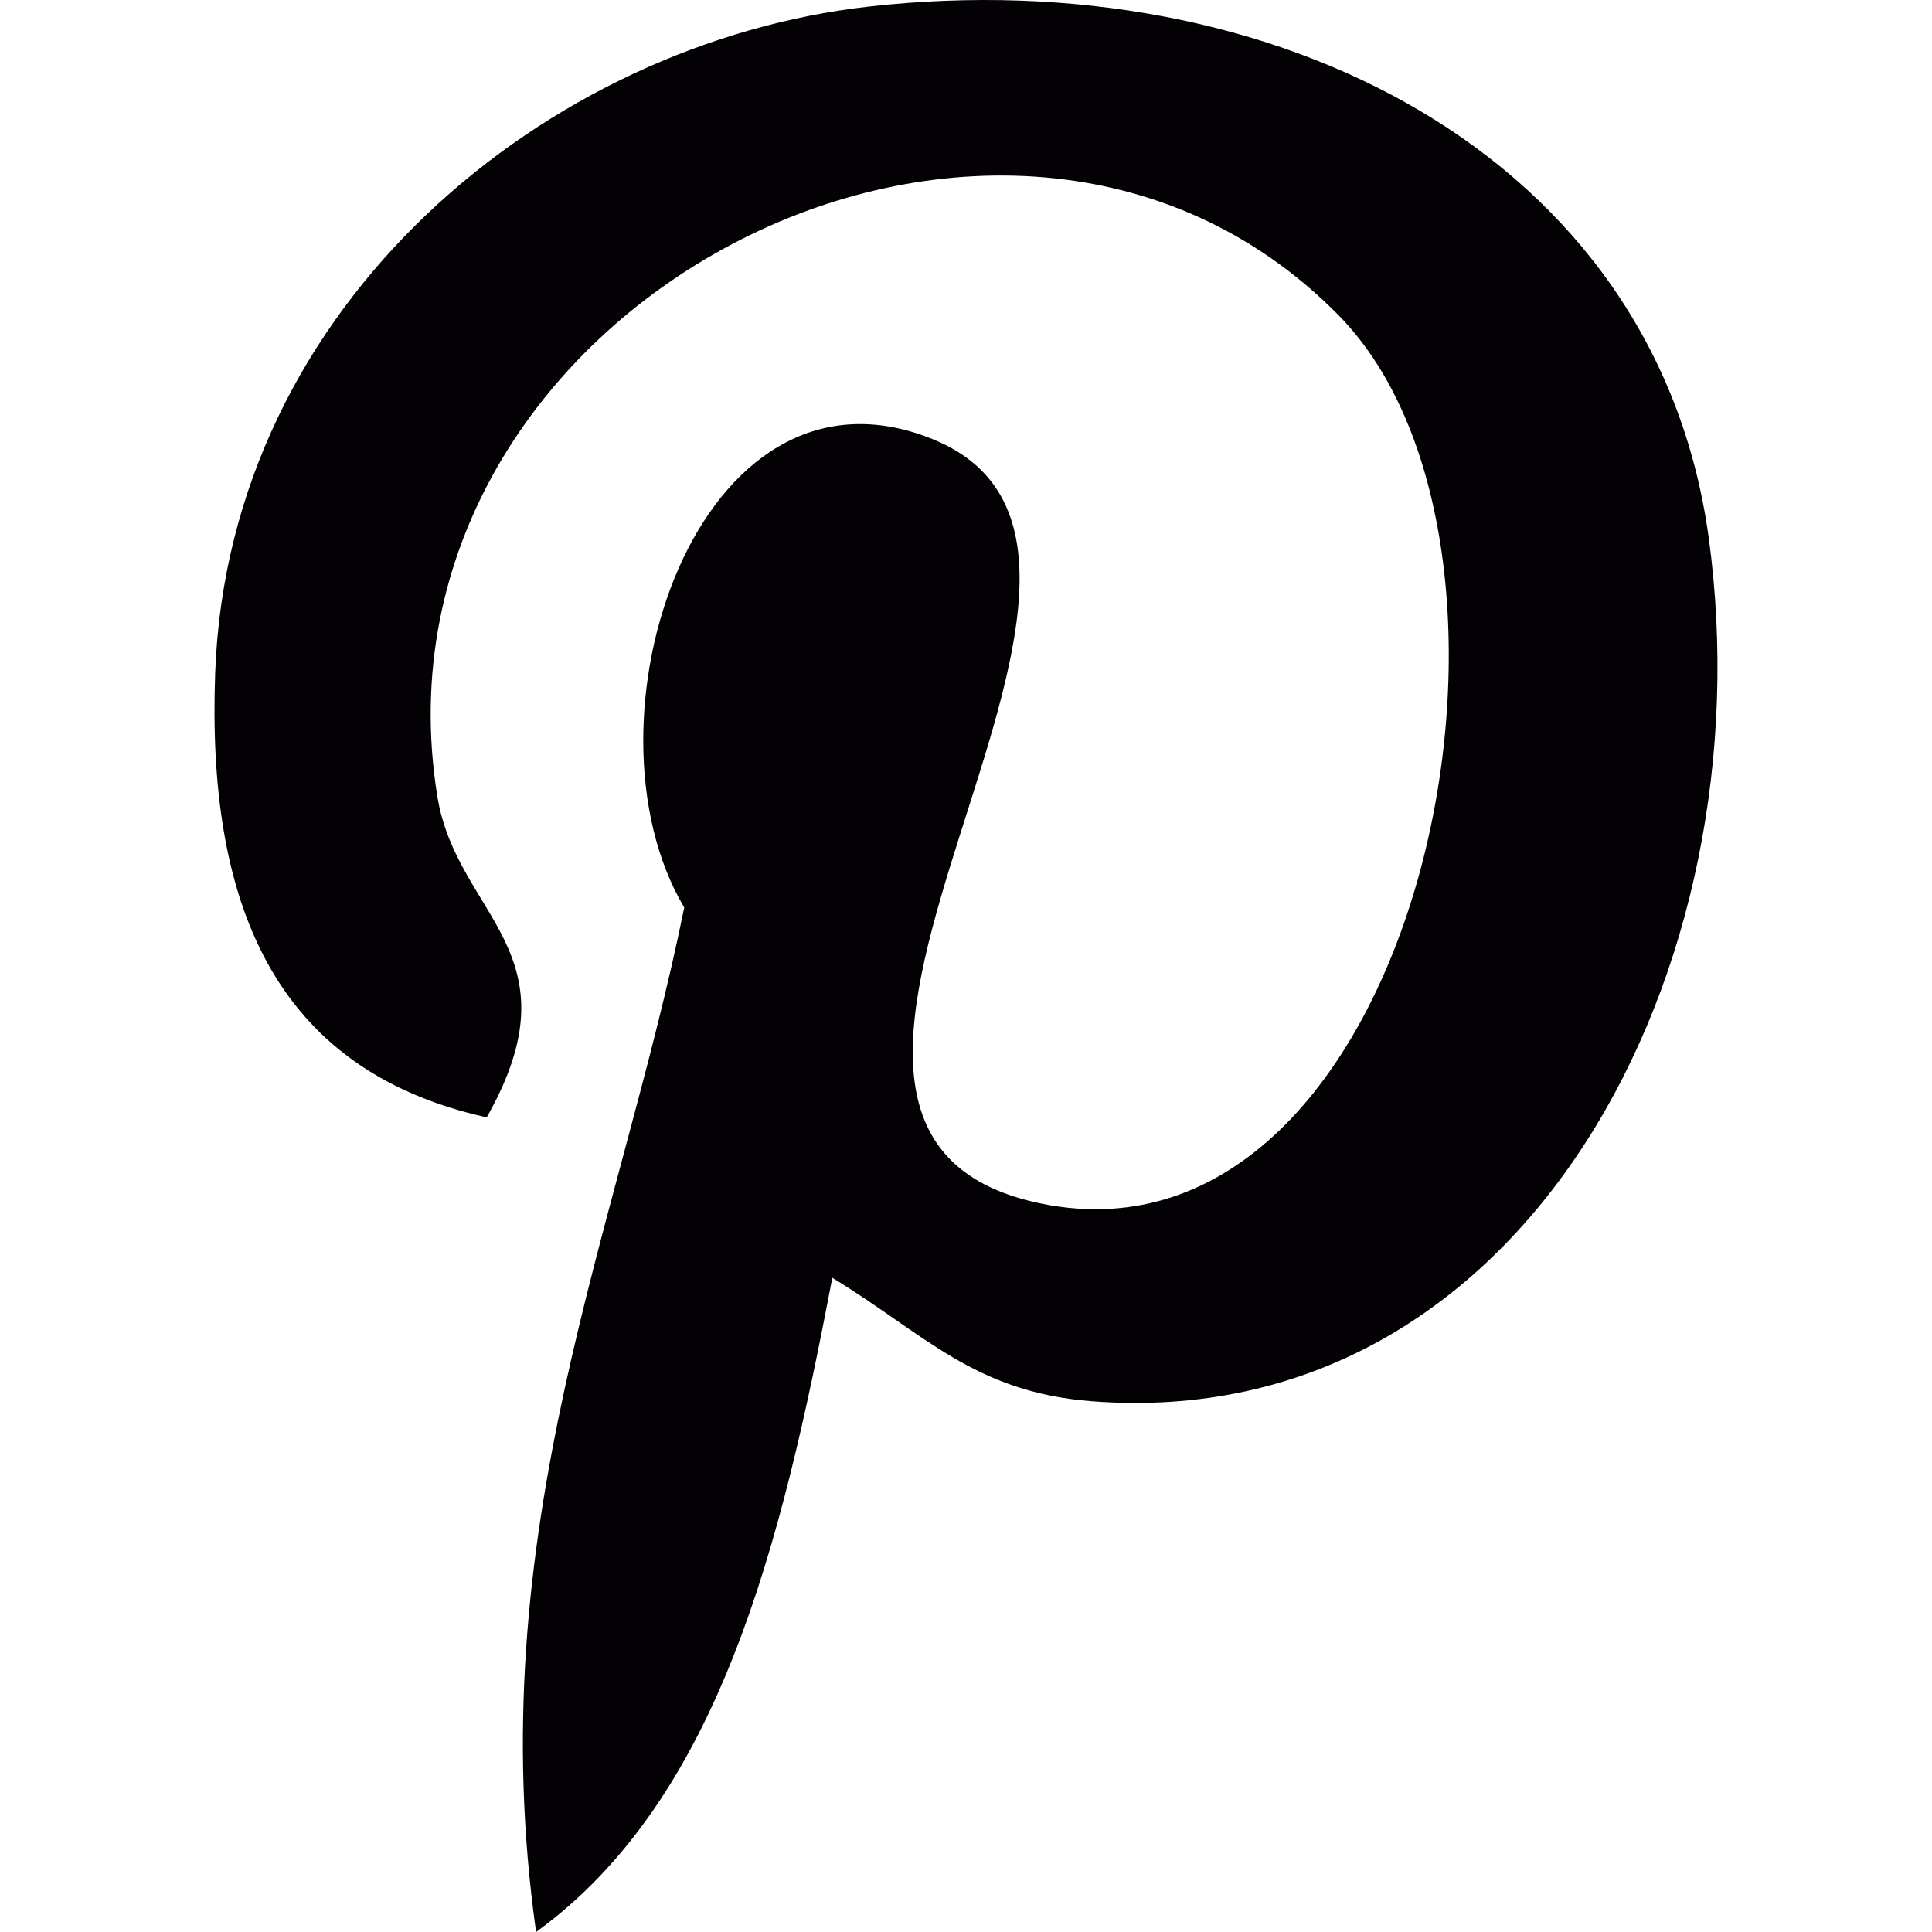
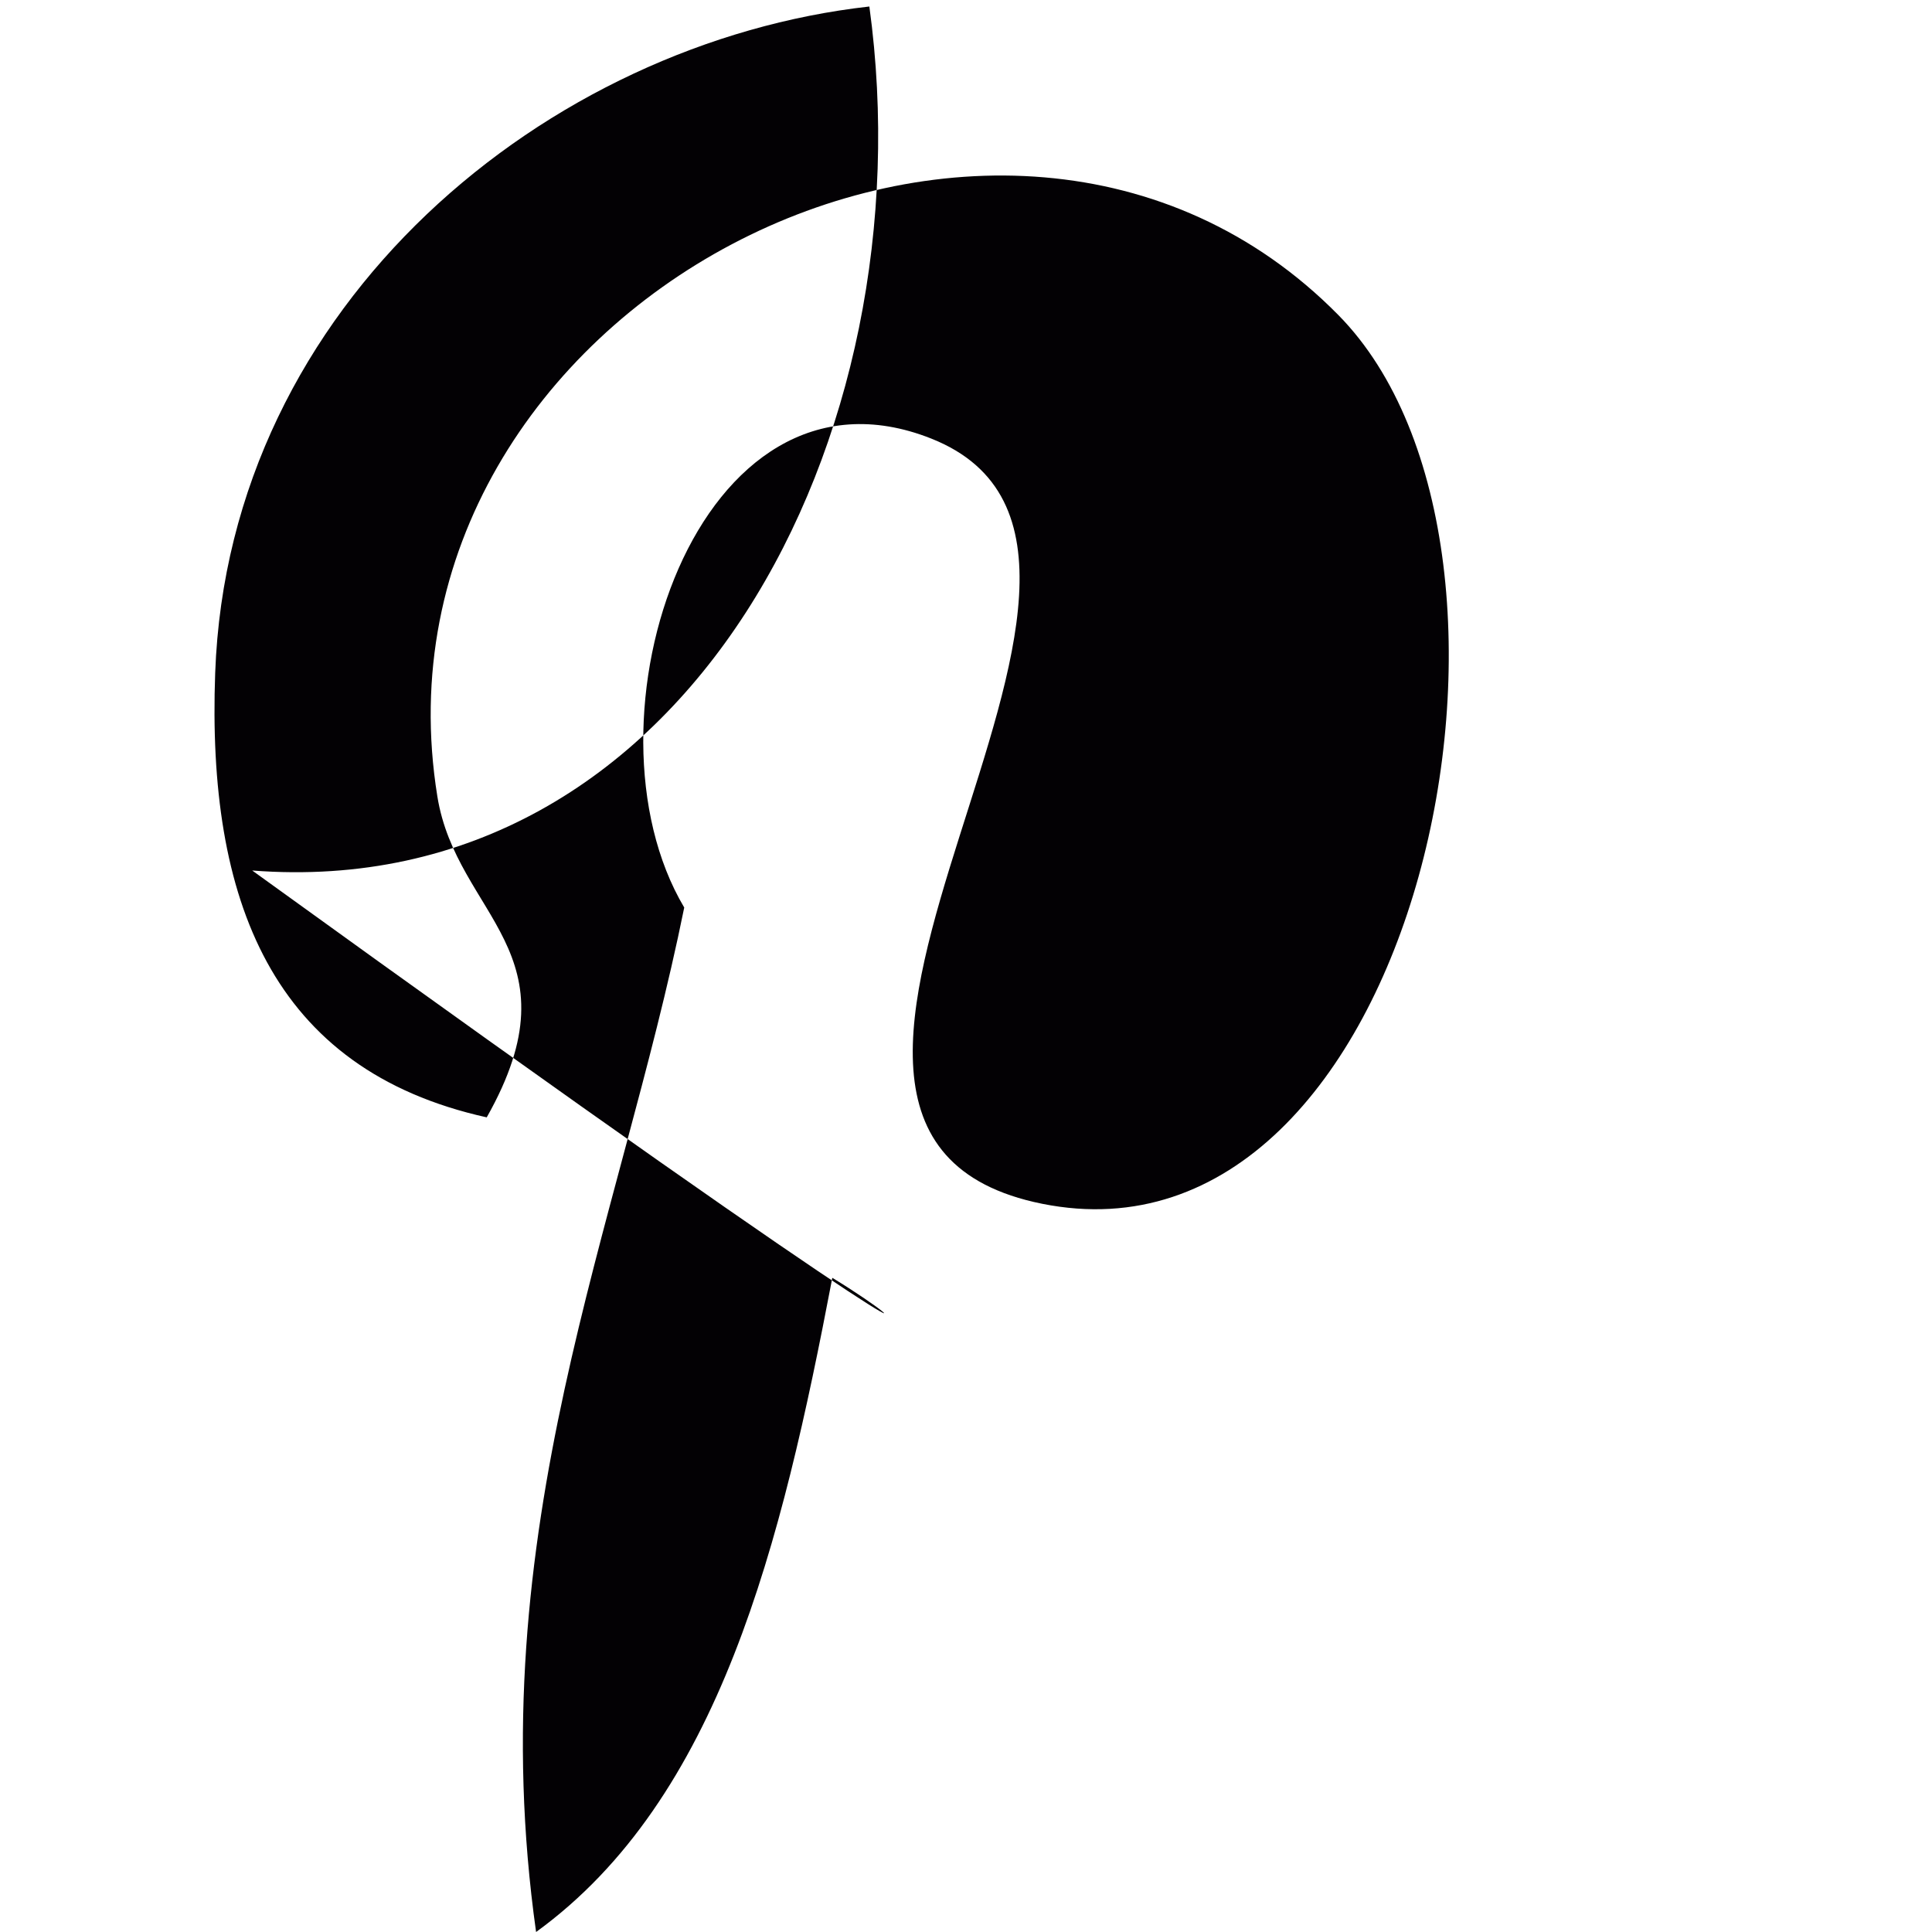
<svg xmlns="http://www.w3.org/2000/svg" version="1.1" id="Capa_1" x="0px" y="0px" width="22px" height="22px" viewBox="0 0 100.001 100.001" style="enable-background:new 0 0 100.001 100.001;" xml:space="preserve">
  <g>
-     <path style="fill:#030104;" d="M43.081,66.14c-2.626,13.767-5.833,26.966-15.333,33.861c-2.932-20.809,4.307-36.436,7.668-53.027   c-5.73-9.646,0.689-29.062,12.777-24.277c14.873,5.885-12.881,35.865,5.75,39.611c19.453,3.908,27.395-33.752,15.332-46   C51.847-1.376,18.542,15.905,22.638,41.224c0.996,6.191,7.391,8.068,2.555,16.611c-11.154-2.473-14.484-11.27-14.055-23   c0.69-19.197,17.25-32.639,33.86-34.498c21.006-2.352,40.721,7.711,43.443,27.471c3.066,22.303-9.48,46.459-31.943,44.721   C50.41,72.056,47.853,69.04,43.081,66.14z" />
+     <path style="fill:#030104;" d="M43.081,66.14c-2.626,13.767-5.833,26.966-15.333,33.861c-2.932-20.809,4.307-36.436,7.668-53.027   c-5.73-9.646,0.689-29.062,12.777-24.277c14.873,5.885-12.881,35.865,5.75,39.611c19.453,3.908,27.395-33.752,15.332-46   C51.847-1.376,18.542,15.905,22.638,41.224c0.996,6.191,7.391,8.068,2.555,16.611c-11.154-2.473-14.484-11.27-14.055-23   c0.69-19.197,17.25-32.639,33.86-34.498c3.066,22.303-9.48,46.459-31.943,44.721   C50.41,72.056,47.853,69.04,43.081,66.14z" />
  </g>
</svg>